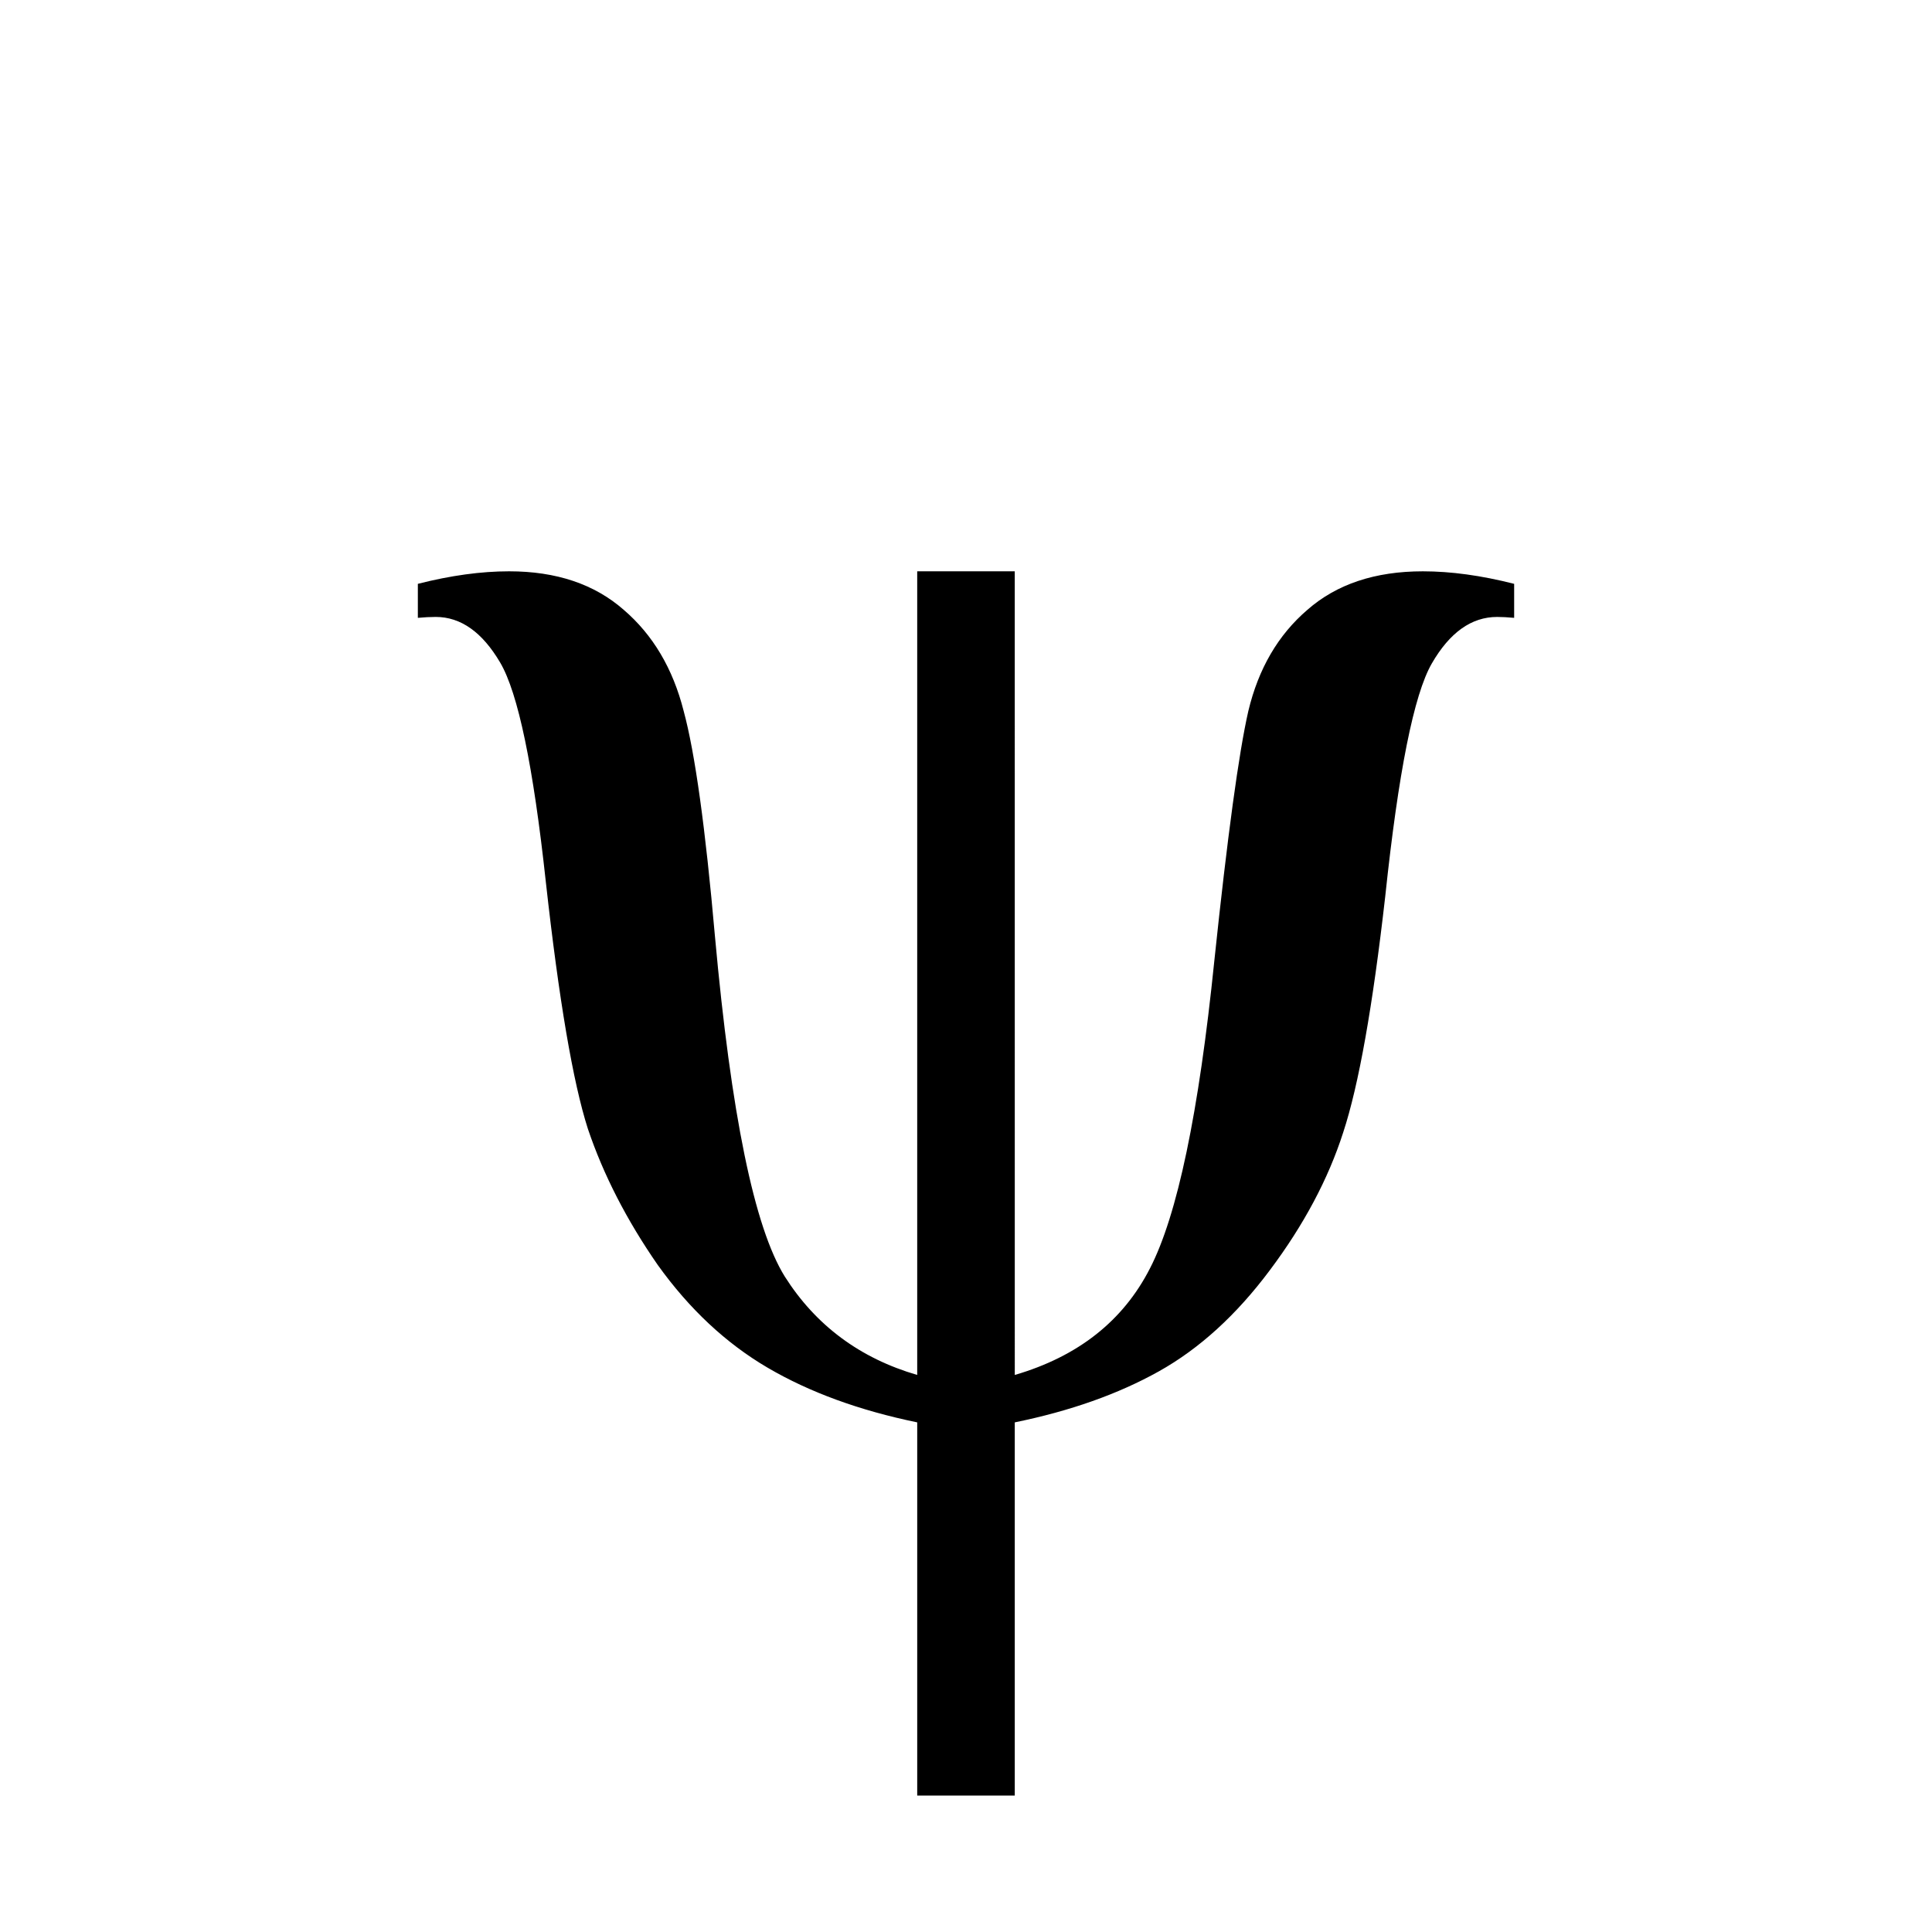
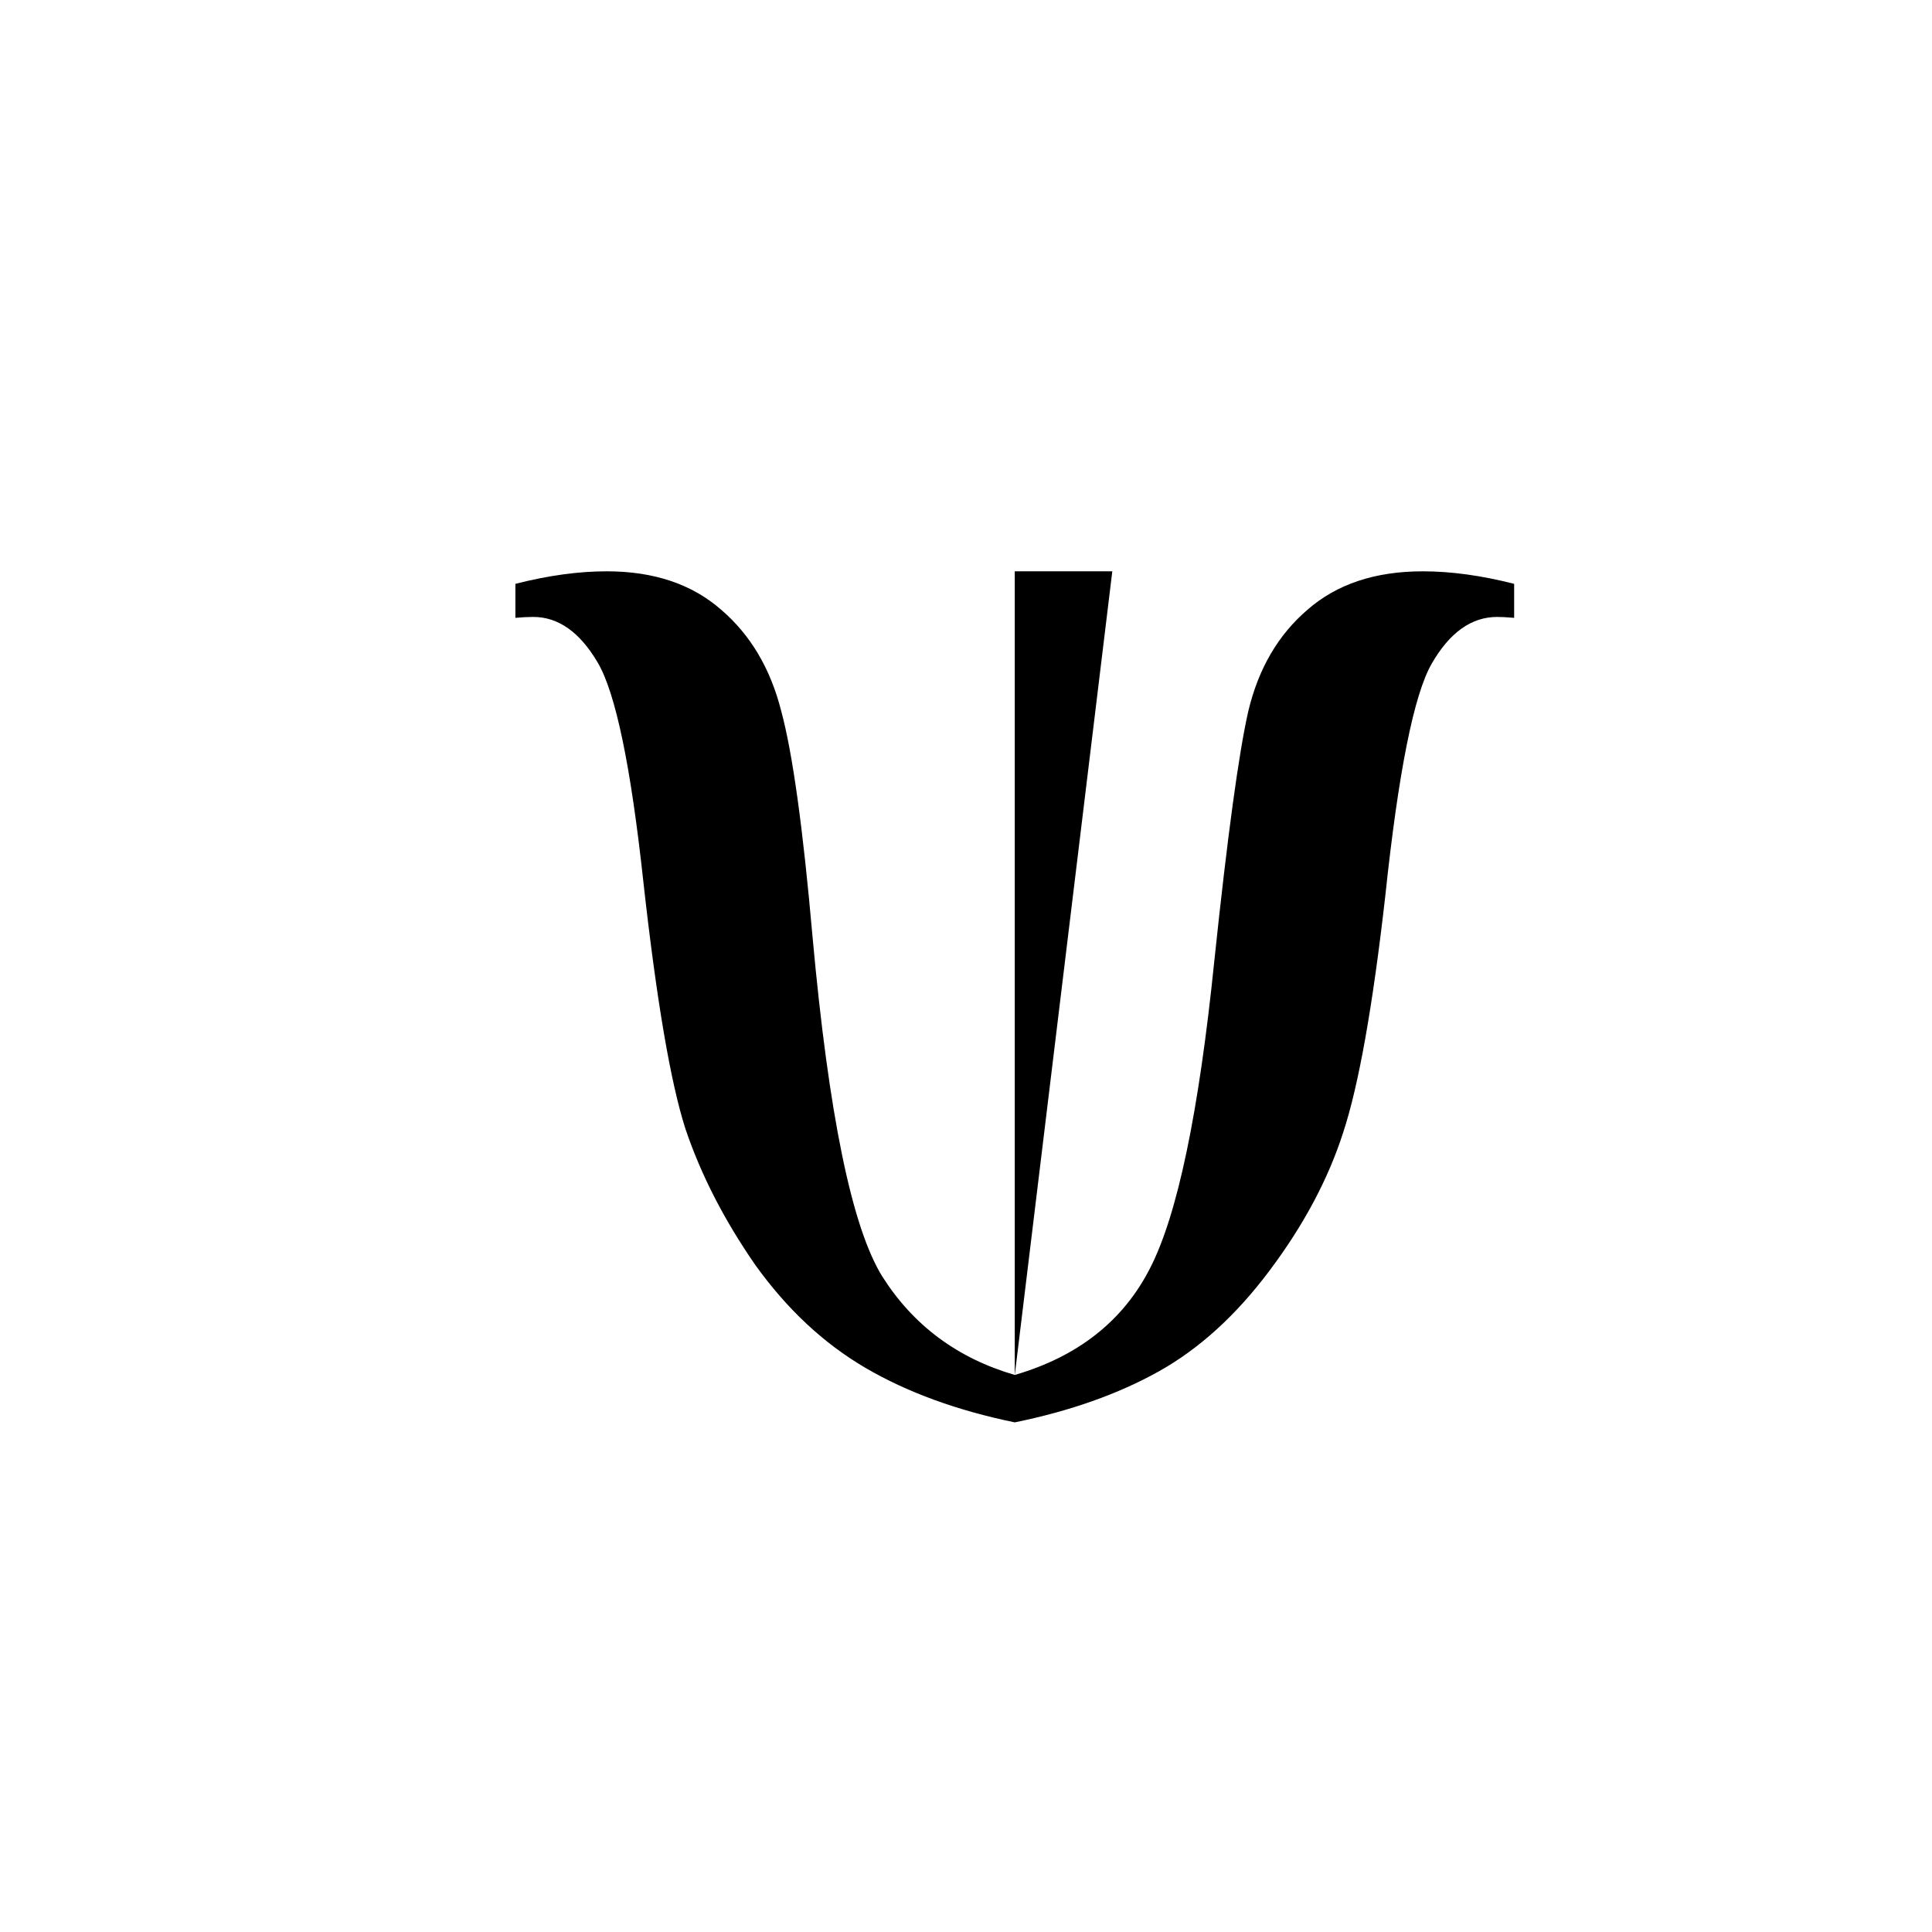
<svg xmlns="http://www.w3.org/2000/svg" width="400" height="400" version="1.1">
-   <path d="m210.1 284.67q19.641-5.744 27.978-22.049 8.523-16.49 13.34-63.738 4.075-38.725 7.041-51.695 3.147-13.155 12.229-20.937 9.079-7.967 23.902-7.967 8.709 0 18.899 2.594v7.041q-2.038-0.188-3.523-0.188-7.967 0-13.526 9.635-5.561 9.635-9.635 48.174-3.893 34.278-8.709 48.915-4.633 14.452-15.193 28.534-10.376 13.896-22.975 20.937-12.599 7.041-29.831 10.561v77.264h-20.196v-77.264q-17.972-3.705-30.942-11.302-12.97-7.597-22.791-21.308-9.635-13.896-14.452-28.163-4.633-14.452-8.709-51.139-3.893-35.945-9.449-45.395-5.56-9.45-13.341-9.45-1.668 0-3.705 0.188v-7.041q10.191-2.594 18.899-2.594 14.638 0 23.716 7.967 9.079 7.782 12.414 20.937 3.523 12.97 6.485 46.692 5.003 55.215 14.452 70.408 9.635 15.193 27.422 20.381v-166.39h20.196z" />
+   <path d="m210.1 284.67q19.641-5.744 27.978-22.049 8.523-16.49 13.34-63.738 4.075-38.725 7.041-51.695 3.147-13.155 12.229-20.937 9.079-7.967 23.902-7.967 8.709 0 18.899 2.594v7.041q-2.038-0.188-3.523-0.188-7.967 0-13.526 9.635-5.561 9.635-9.635 48.174-3.893 34.278-8.709 48.915-4.633 14.452-15.193 28.534-10.376 13.896-22.975 20.937-12.599 7.041-29.831 10.561v77.264v-77.264q-17.972-3.705-30.942-11.302-12.97-7.597-22.791-21.308-9.635-13.896-14.452-28.163-4.633-14.452-8.709-51.139-3.893-35.945-9.449-45.395-5.56-9.45-13.341-9.45-1.668 0-3.705 0.188v-7.041q10.191-2.594 18.899-2.594 14.638 0 23.716 7.967 9.079 7.782 12.414 20.937 3.523 12.97 6.485 46.692 5.003 55.215 14.452 70.408 9.635 15.193 27.422 20.381v-166.39h20.196z" />
</svg>